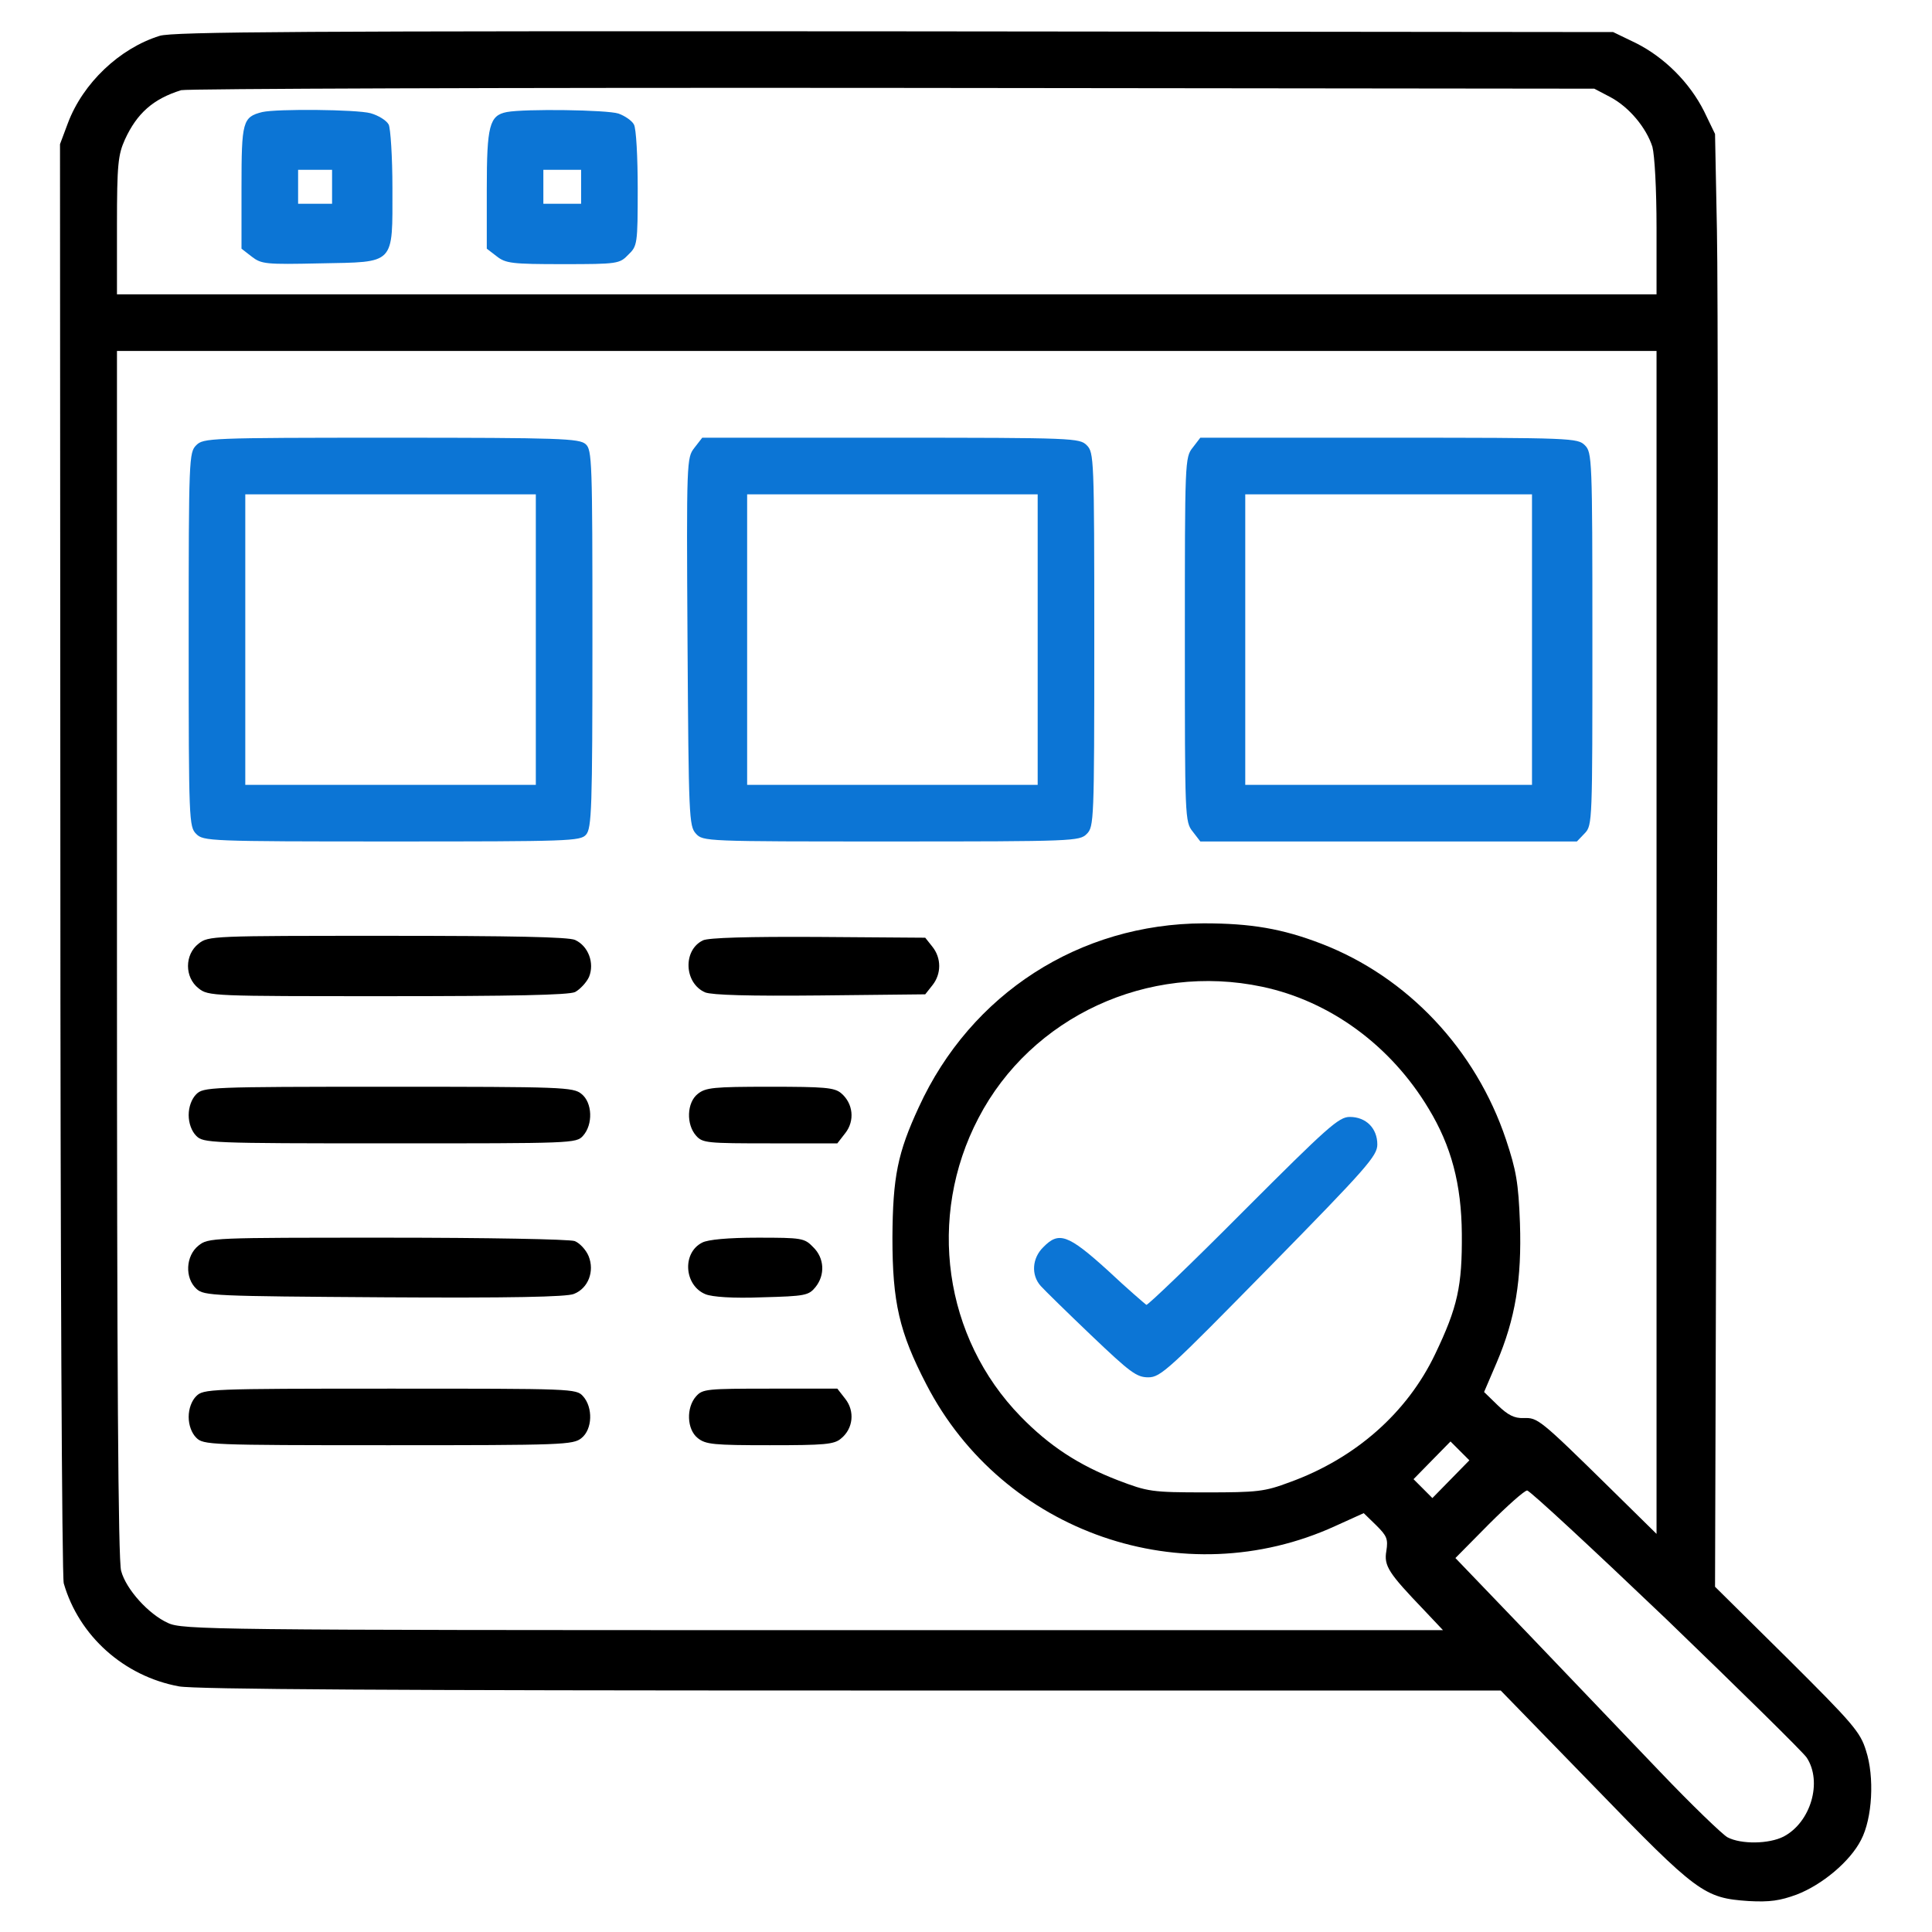
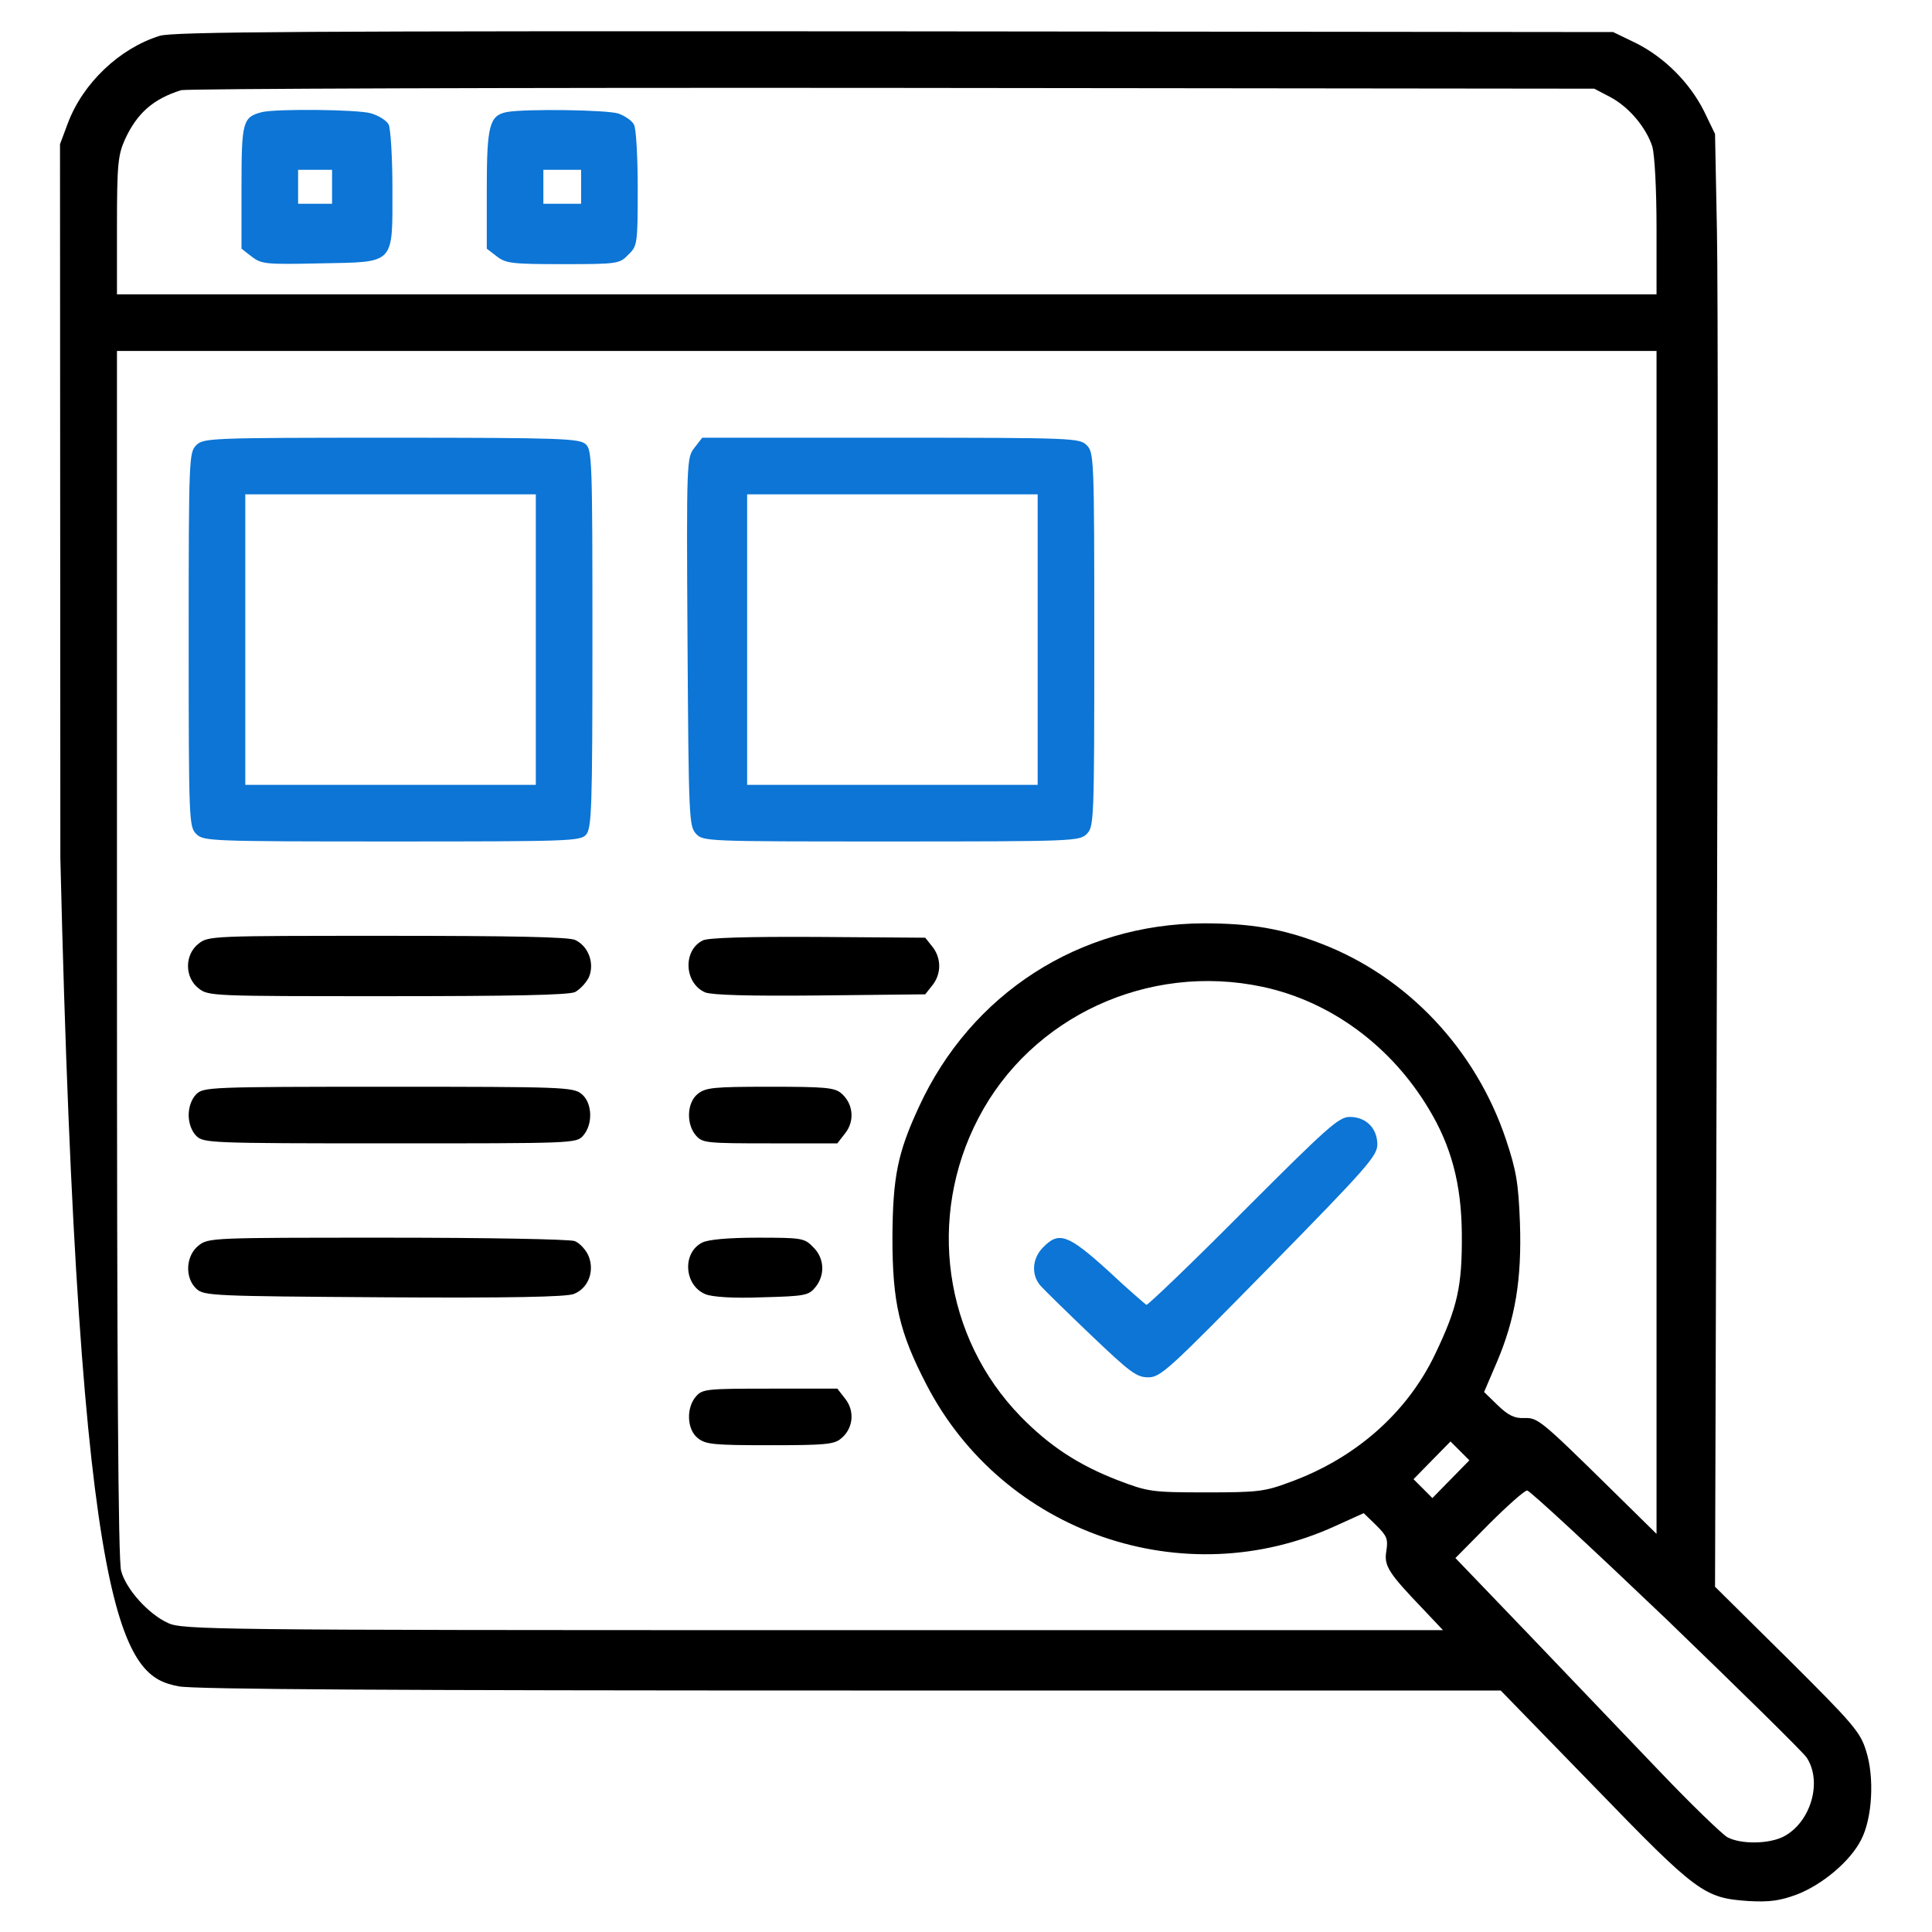
<svg xmlns="http://www.w3.org/2000/svg" width="50" height="50" viewBox="0 0 50 50" fill="none">
-   <path d="M4.131 0.928C3.096 1.25 2.148 2.148 1.758 3.184L1.553 3.731L1.562 22.207C1.562 32.373 1.602 40.811 1.65 40.977C2.041 42.334 3.203 43.379 4.629 43.643C5.039 43.721 10.264 43.75 22.021 43.75H38.838L41.25 46.23C43.926 48.994 44.102 49.121 45.254 49.199C45.801 49.229 46.065 49.19 46.494 49.033C47.158 48.779 47.881 48.174 48.164 47.617C48.457 47.061 48.516 45.986 48.291 45.303C48.145 44.824 47.949 44.6 46.26 42.92L44.385 41.065L44.434 24.756C44.463 15.781 44.463 7.324 44.434 5.957L44.385 3.467L44.102 2.881C43.73 2.139 43.076 1.484 42.334 1.113L41.748 0.83L23.145 0.811C7.891 0.801 4.463 0.82 4.131 0.928ZM41.67 2.51C42.168 2.773 42.607 3.311 42.764 3.799C42.822 4.023 42.871 4.883 42.871 5.898V7.617H22.949H3.027V5.83C3.027 4.248 3.057 4.004 3.232 3.613C3.545 2.93 3.965 2.559 4.688 2.334C4.824 2.295 13.105 2.266 23.096 2.275L41.26 2.295L41.67 2.51ZM42.871 24.385V39.697L41.68 38.525C39.834 36.709 39.795 36.69 39.434 36.699C39.19 36.709 39.023 36.621 38.76 36.367L38.408 36.025L38.73 35.273C39.219 34.131 39.385 33.105 39.336 31.65C39.297 30.605 39.238 30.283 38.975 29.492C38.193 27.158 36.426 25.283 34.199 24.424C33.184 24.033 32.373 23.896 31.152 23.896C27.939 23.906 25.127 25.713 23.779 28.652C23.232 29.834 23.105 30.449 23.096 32.031C23.096 33.701 23.271 34.473 23.975 35.83C25.957 39.668 30.635 41.289 34.56 39.492L35.293 39.16L35.615 39.473C35.889 39.746 35.928 39.824 35.879 40.137C35.81 40.527 35.938 40.713 36.855 41.67L37.344 42.188H21.045C5.479 42.188 4.717 42.178 4.346 42.002C3.848 41.777 3.262 41.133 3.135 40.654C3.057 40.4 3.027 35.381 3.027 24.678V9.082H22.949H42.871V24.385ZM32.666 25.537C34.424 25.908 35.996 27.061 36.973 28.692C37.559 29.658 37.822 30.645 37.832 31.934C37.842 33.281 37.725 33.828 37.139 35.049C36.416 36.562 35.078 37.744 33.379 38.359C32.725 38.604 32.549 38.623 31.201 38.623C29.795 38.623 29.707 38.604 28.936 38.311C27.92 37.92 27.158 37.422 26.416 36.66C24.424 34.619 23.984 31.494 25.322 28.936C26.689 26.309 29.717 24.912 32.666 25.537ZM37.549 38.281L37.07 38.77L36.826 38.525L36.582 38.281L37.06 37.793L37.539 37.305L37.783 37.549L38.027 37.793L37.549 38.281ZM43.125 41.904C45.029 43.74 46.67 45.352 46.758 45.488C47.168 46.113 46.865 47.158 46.162 47.529C45.781 47.725 45.059 47.734 44.707 47.549C44.57 47.471 43.779 46.709 42.959 45.85C42.139 44.99 40.615 43.398 39.57 42.305L37.666 40.322L38.535 39.443C39.014 38.965 39.453 38.574 39.522 38.574C39.59 38.574 41.211 40.078 43.125 41.904Z" fill="black" />
+   <path d="M4.131 0.928C3.096 1.25 2.148 2.148 1.758 3.184L1.553 3.731L1.562 22.207C2.041 42.334 3.203 43.379 4.629 43.643C5.039 43.721 10.264 43.75 22.021 43.75H38.838L41.25 46.23C43.926 48.994 44.102 49.121 45.254 49.199C45.801 49.229 46.065 49.19 46.494 49.033C47.158 48.779 47.881 48.174 48.164 47.617C48.457 47.061 48.516 45.986 48.291 45.303C48.145 44.824 47.949 44.6 46.26 42.92L44.385 41.065L44.434 24.756C44.463 15.781 44.463 7.324 44.434 5.957L44.385 3.467L44.102 2.881C43.73 2.139 43.076 1.484 42.334 1.113L41.748 0.83L23.145 0.811C7.891 0.801 4.463 0.82 4.131 0.928ZM41.67 2.51C42.168 2.773 42.607 3.311 42.764 3.799C42.822 4.023 42.871 4.883 42.871 5.898V7.617H22.949H3.027V5.83C3.027 4.248 3.057 4.004 3.232 3.613C3.545 2.93 3.965 2.559 4.688 2.334C4.824 2.295 13.105 2.266 23.096 2.275L41.26 2.295L41.67 2.51ZM42.871 24.385V39.697L41.68 38.525C39.834 36.709 39.795 36.69 39.434 36.699C39.19 36.709 39.023 36.621 38.76 36.367L38.408 36.025L38.73 35.273C39.219 34.131 39.385 33.105 39.336 31.65C39.297 30.605 39.238 30.283 38.975 29.492C38.193 27.158 36.426 25.283 34.199 24.424C33.184 24.033 32.373 23.896 31.152 23.896C27.939 23.906 25.127 25.713 23.779 28.652C23.232 29.834 23.105 30.449 23.096 32.031C23.096 33.701 23.271 34.473 23.975 35.83C25.957 39.668 30.635 41.289 34.56 39.492L35.293 39.16L35.615 39.473C35.889 39.746 35.928 39.824 35.879 40.137C35.81 40.527 35.938 40.713 36.855 41.67L37.344 42.188H21.045C5.479 42.188 4.717 42.178 4.346 42.002C3.848 41.777 3.262 41.133 3.135 40.654C3.057 40.4 3.027 35.381 3.027 24.678V9.082H22.949H42.871V24.385ZM32.666 25.537C34.424 25.908 35.996 27.061 36.973 28.692C37.559 29.658 37.822 30.645 37.832 31.934C37.842 33.281 37.725 33.828 37.139 35.049C36.416 36.562 35.078 37.744 33.379 38.359C32.725 38.604 32.549 38.623 31.201 38.623C29.795 38.623 29.707 38.604 28.936 38.311C27.92 37.92 27.158 37.422 26.416 36.66C24.424 34.619 23.984 31.494 25.322 28.936C26.689 26.309 29.717 24.912 32.666 25.537ZM37.549 38.281L37.07 38.77L36.826 38.525L36.582 38.281L37.06 37.793L37.539 37.305L37.783 37.549L38.027 37.793L37.549 38.281ZM43.125 41.904C45.029 43.74 46.67 45.352 46.758 45.488C47.168 46.113 46.865 47.158 46.162 47.529C45.781 47.725 45.059 47.734 44.707 47.549C44.57 47.471 43.779 46.709 42.959 45.85C42.139 44.99 40.615 43.398 39.57 42.305L37.666 40.322L38.535 39.443C39.014 38.965 39.453 38.574 39.522 38.574C39.59 38.574 41.211 40.078 43.125 41.904Z" fill="black" />
  <path d="M6.787 2.9C6.279 3.027 6.25 3.145 6.25 4.844V6.436L6.514 6.641C6.768 6.836 6.875 6.846 8.281 6.816C10.244 6.777 10.156 6.875 10.156 4.863C10.156 4.063 10.107 3.32 10.059 3.223C10 3.115 9.795 2.988 9.59 2.93C9.229 2.832 7.168 2.813 6.787 2.9ZM8.594 4.834V5.274H8.154H7.715V4.834V4.395H8.154H8.594V4.834Z" fill="#0C75D5" />
  <path d="M13.115 2.9C12.666 2.988 12.598 3.252 12.598 4.893V6.436L12.852 6.631C13.086 6.816 13.242 6.836 14.57 6.836C15.986 6.836 16.035 6.826 16.26 6.592C16.494 6.367 16.504 6.318 16.504 4.883C16.504 4.072 16.465 3.32 16.406 3.223C16.357 3.125 16.172 2.998 16.006 2.939C15.713 2.842 13.584 2.812 13.115 2.9ZM15.039 4.834V5.273H14.551H14.062V4.834V4.395H14.551H15.039V4.834Z" fill="#0C75D5" />
  <path d="M5.078 11.523C4.893 11.709 4.883 11.846 4.883 16.553C4.883 21.26 4.893 21.396 5.078 21.582C5.264 21.768 5.4 21.777 10.137 21.777C14.736 21.777 15.02 21.768 15.166 21.602C15.312 21.436 15.332 20.947 15.332 16.533C15.332 11.924 15.322 11.641 15.156 11.494C14.99 11.348 14.502 11.328 10.127 11.328C5.4 11.328 5.264 11.338 5.078 11.523ZM13.867 16.553V20.312H10.107H6.348V16.553V12.793H10.107H13.867V16.553Z" fill="#0C75D5" />
  <path d="M17.969 11.592C17.773 11.846 17.764 11.904 17.793 16.611C17.822 21.133 17.832 21.377 18.008 21.572C18.193 21.777 18.242 21.777 23.066 21.777C27.803 21.777 27.939 21.768 28.125 21.582C28.311 21.396 28.32 21.26 28.32 16.553C28.32 11.846 28.311 11.709 28.125 11.523C27.939 11.338 27.803 11.328 23.057 11.328H18.174L17.969 11.592ZM26.855 16.553V20.312H23.096H19.336V16.553V12.793H23.096H26.855V16.553Z" fill="#0C75D5" />
-   <path d="M30.869 11.582C30.664 11.836 30.664 11.934 30.664 16.553C30.664 21.172 30.664 21.27 30.869 21.523L31.064 21.777H35.938H40.81L41.016 21.562C41.211 21.357 41.211 21.25 41.211 16.533C41.211 11.846 41.201 11.709 41.016 11.523C40.83 11.338 40.693 11.328 35.947 11.328H31.064L30.869 11.582ZM39.648 16.553V20.312H35.938H32.227V16.553V12.793H35.938H39.648V16.553Z" fill="#0C75D5" />
  <path d="M5.137 24.424C4.775 24.707 4.775 25.293 5.137 25.576C5.391 25.781 5.488 25.781 10.02 25.781C13.242 25.781 14.717 25.752 14.883 25.674C15.01 25.605 15.176 25.43 15.244 25.283C15.391 24.922 15.225 24.482 14.883 24.326C14.717 24.248 13.242 24.219 10.02 24.219C5.488 24.219 5.391 24.219 5.137 24.424Z" fill="black" />
  <path d="M18.193 24.336C17.666 24.59 17.705 25.449 18.252 25.684C18.438 25.752 19.375 25.781 21.23 25.762L23.945 25.733L24.131 25.498C24.365 25.205 24.365 24.795 24.131 24.502L23.945 24.268L21.172 24.248C19.355 24.238 18.34 24.268 18.193 24.336Z" fill="black" />
  <path d="M5.078 28.32C4.961 28.438 4.883 28.643 4.883 28.857C4.883 29.072 4.961 29.277 5.078 29.395C5.264 29.58 5.4 29.59 10.088 29.59C14.824 29.59 14.912 29.59 15.088 29.395C15.352 29.102 15.332 28.535 15.049 28.311C14.834 28.135 14.57 28.125 10.049 28.125C5.4 28.125 5.264 28.135 5.078 28.32Z" fill="black" />
  <path d="M18.057 28.311C17.773 28.535 17.754 29.102 18.018 29.395C18.184 29.58 18.301 29.59 19.932 29.59H21.67L21.875 29.326C22.129 29.004 22.08 28.555 21.768 28.291C21.592 28.145 21.338 28.125 19.922 28.125C18.467 28.125 18.262 28.145 18.057 28.311Z" fill="black" />
  <path d="M5.137 32.236C4.805 32.5 4.775 33.076 5.088 33.359C5.283 33.535 5.527 33.545 9.941 33.574C13.203 33.594 14.678 33.565 14.854 33.486C15.225 33.34 15.391 32.9 15.234 32.51C15.166 32.344 15 32.168 14.873 32.119C14.736 32.07 12.578 32.031 10.02 32.031C5.488 32.031 5.391 32.031 5.137 32.236Z" fill="black" />
  <path d="M18.174 32.158C17.646 32.422 17.705 33.272 18.262 33.496C18.438 33.565 18.965 33.604 19.727 33.574C20.84 33.545 20.928 33.526 21.104 33.311C21.357 32.998 21.338 32.559 21.045 32.276C20.82 32.041 20.752 32.031 19.609 32.031C18.848 32.031 18.32 32.08 18.174 32.158Z" fill="black" />
-   <path d="M5.078 36.133C4.961 36.25 4.883 36.455 4.883 36.67C4.883 36.885 4.961 37.09 5.078 37.207C5.264 37.393 5.4 37.402 10.049 37.402C14.57 37.402 14.834 37.393 15.049 37.217C15.332 36.992 15.352 36.426 15.088 36.133C14.912 35.938 14.824 35.938 10.088 35.938C5.4 35.938 5.264 35.947 5.078 36.133Z" fill="black" />
  <path d="M18.018 36.133C17.754 36.426 17.773 36.992 18.057 37.217C18.262 37.383 18.467 37.402 19.922 37.402C21.338 37.402 21.592 37.383 21.768 37.227C22.08 36.973 22.129 36.523 21.875 36.201L21.67 35.938H19.932C18.301 35.938 18.184 35.947 18.018 36.133Z" fill="black" />
  <path d="M32.178 31.348C30.84 32.695 29.707 33.779 29.668 33.77C29.639 33.75 29.18 33.359 28.672 32.881C27.637 31.943 27.402 31.865 27.002 32.275C26.709 32.559 26.68 32.998 26.934 33.281C27.021 33.379 27.608 33.955 28.242 34.56C29.248 35.518 29.414 35.645 29.717 35.645C30.039 35.645 30.244 35.449 32.852 32.793C35.381 30.215 35.645 29.912 35.645 29.619C35.645 29.199 35.352 28.906 34.932 28.906C34.648 28.906 34.365 29.16 32.178 31.348Z" fill="#0C75D5" />
</svg>